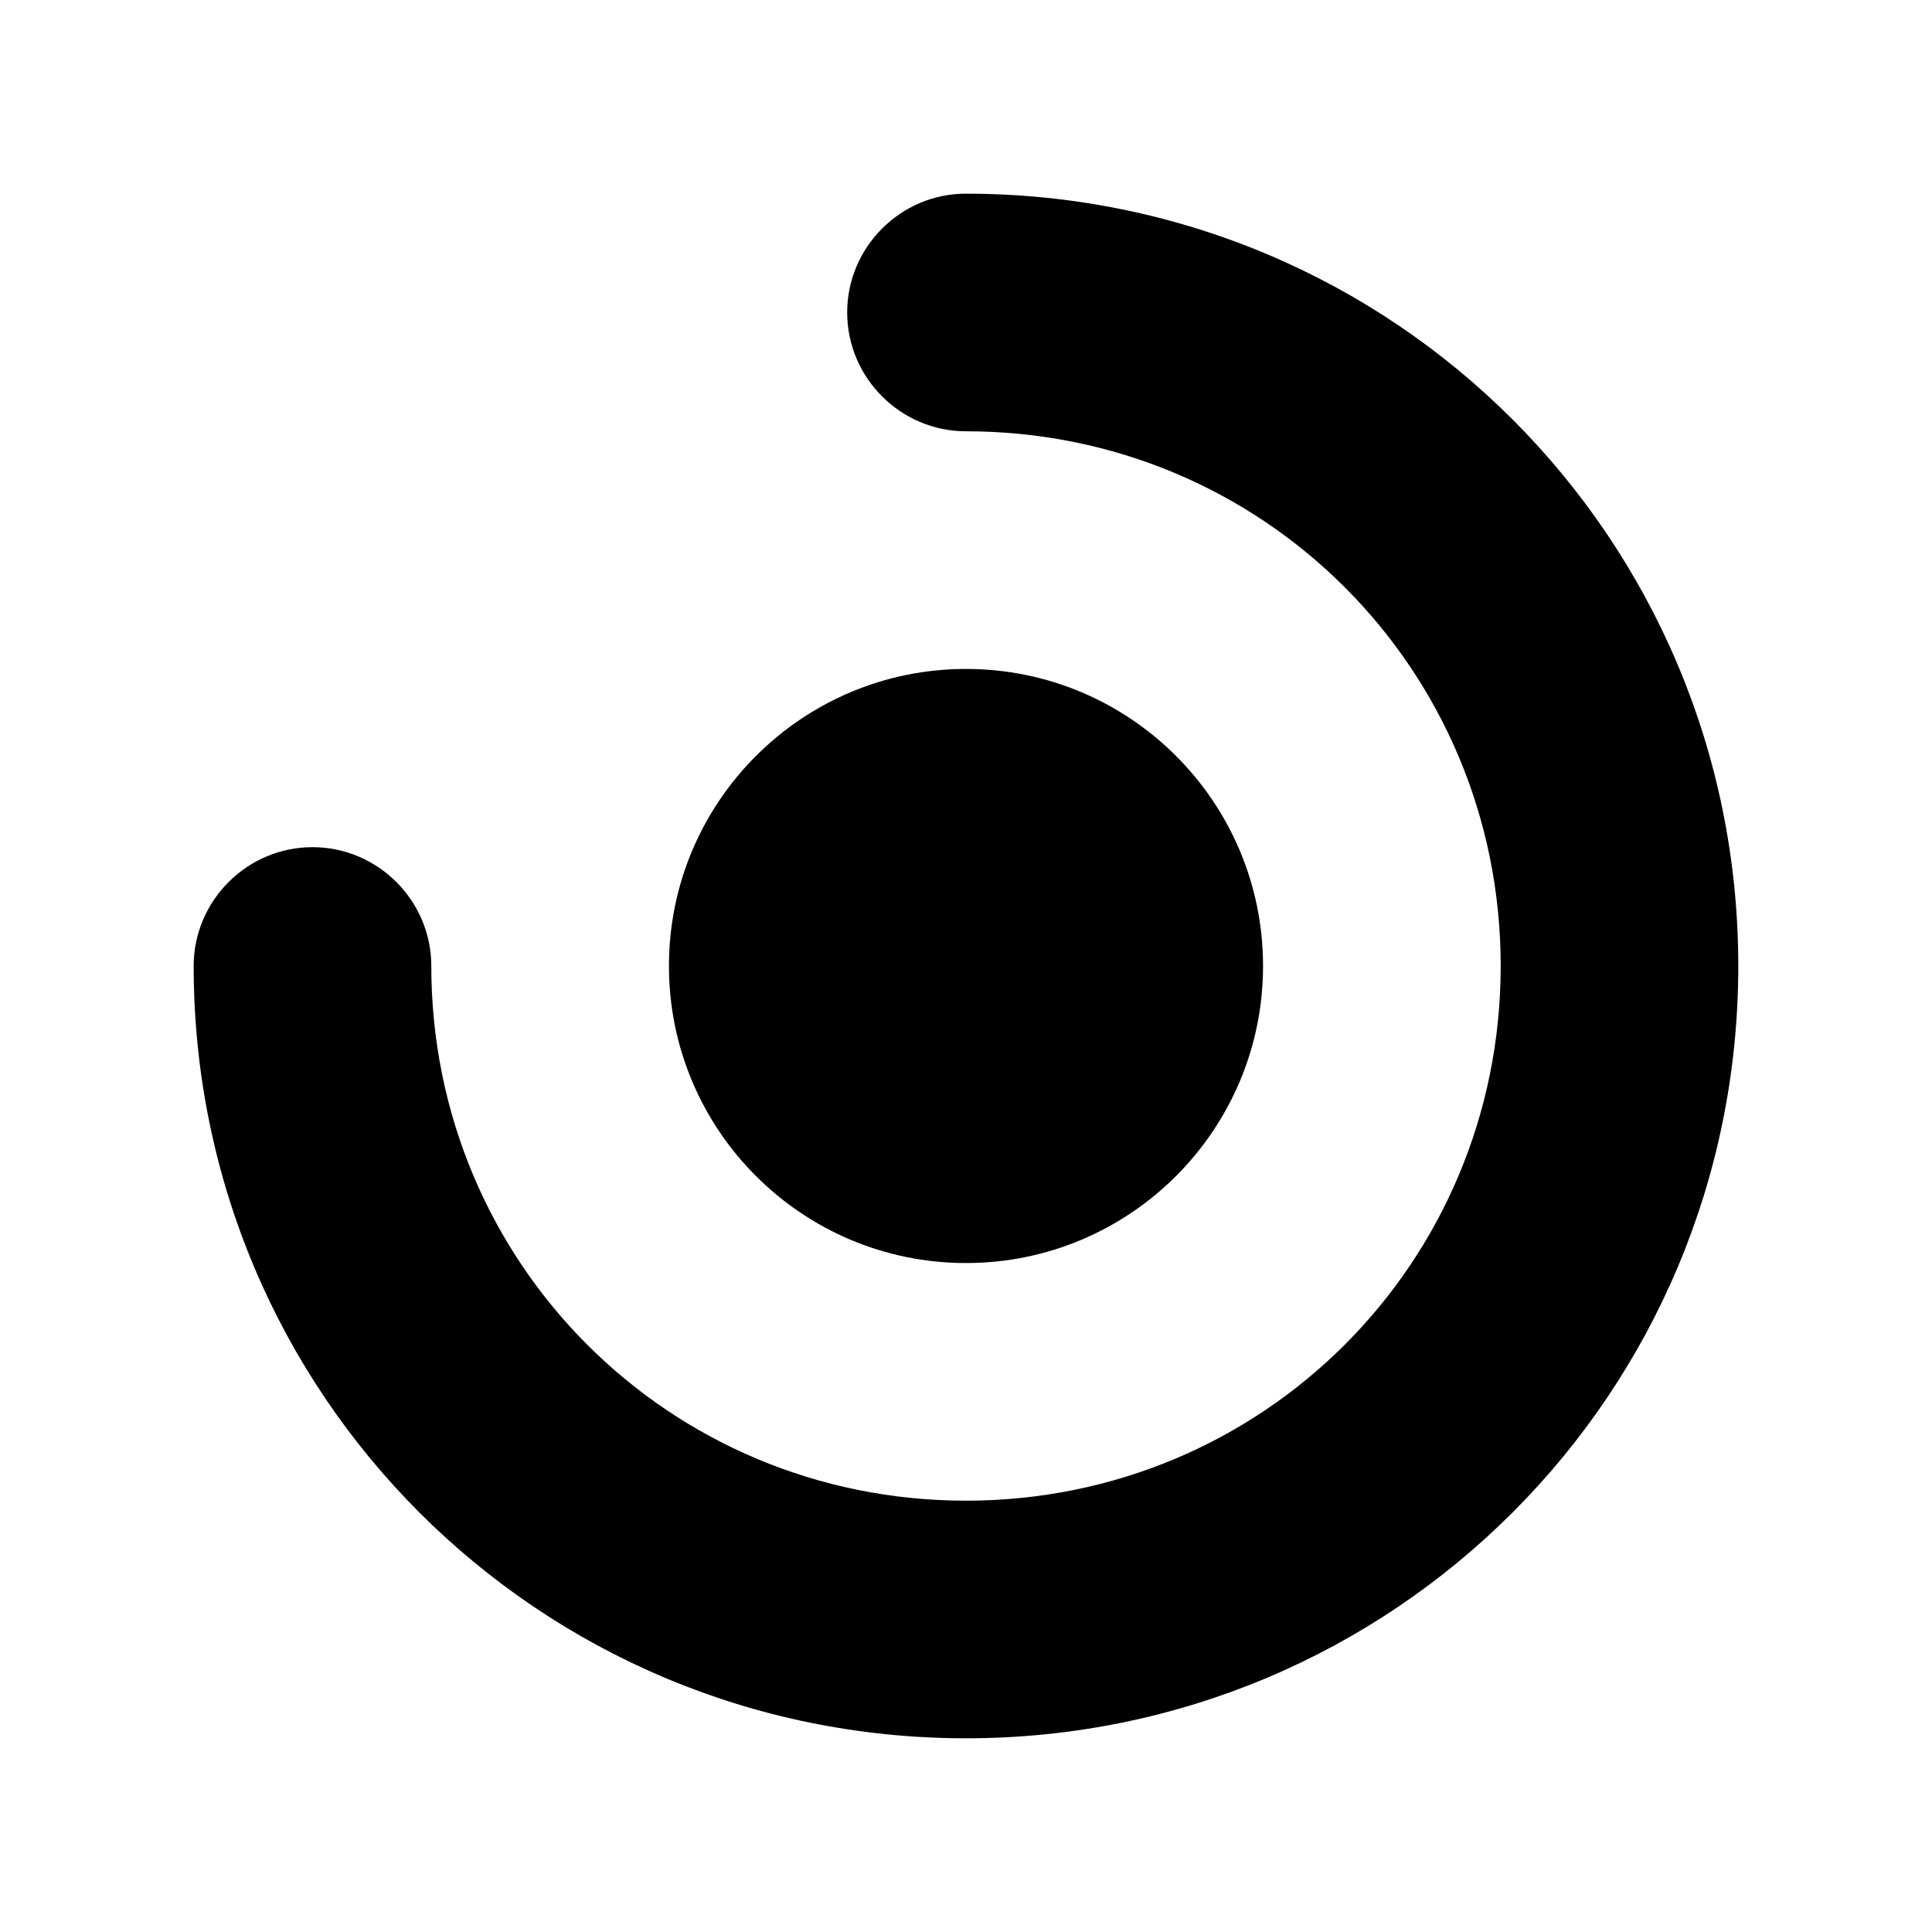
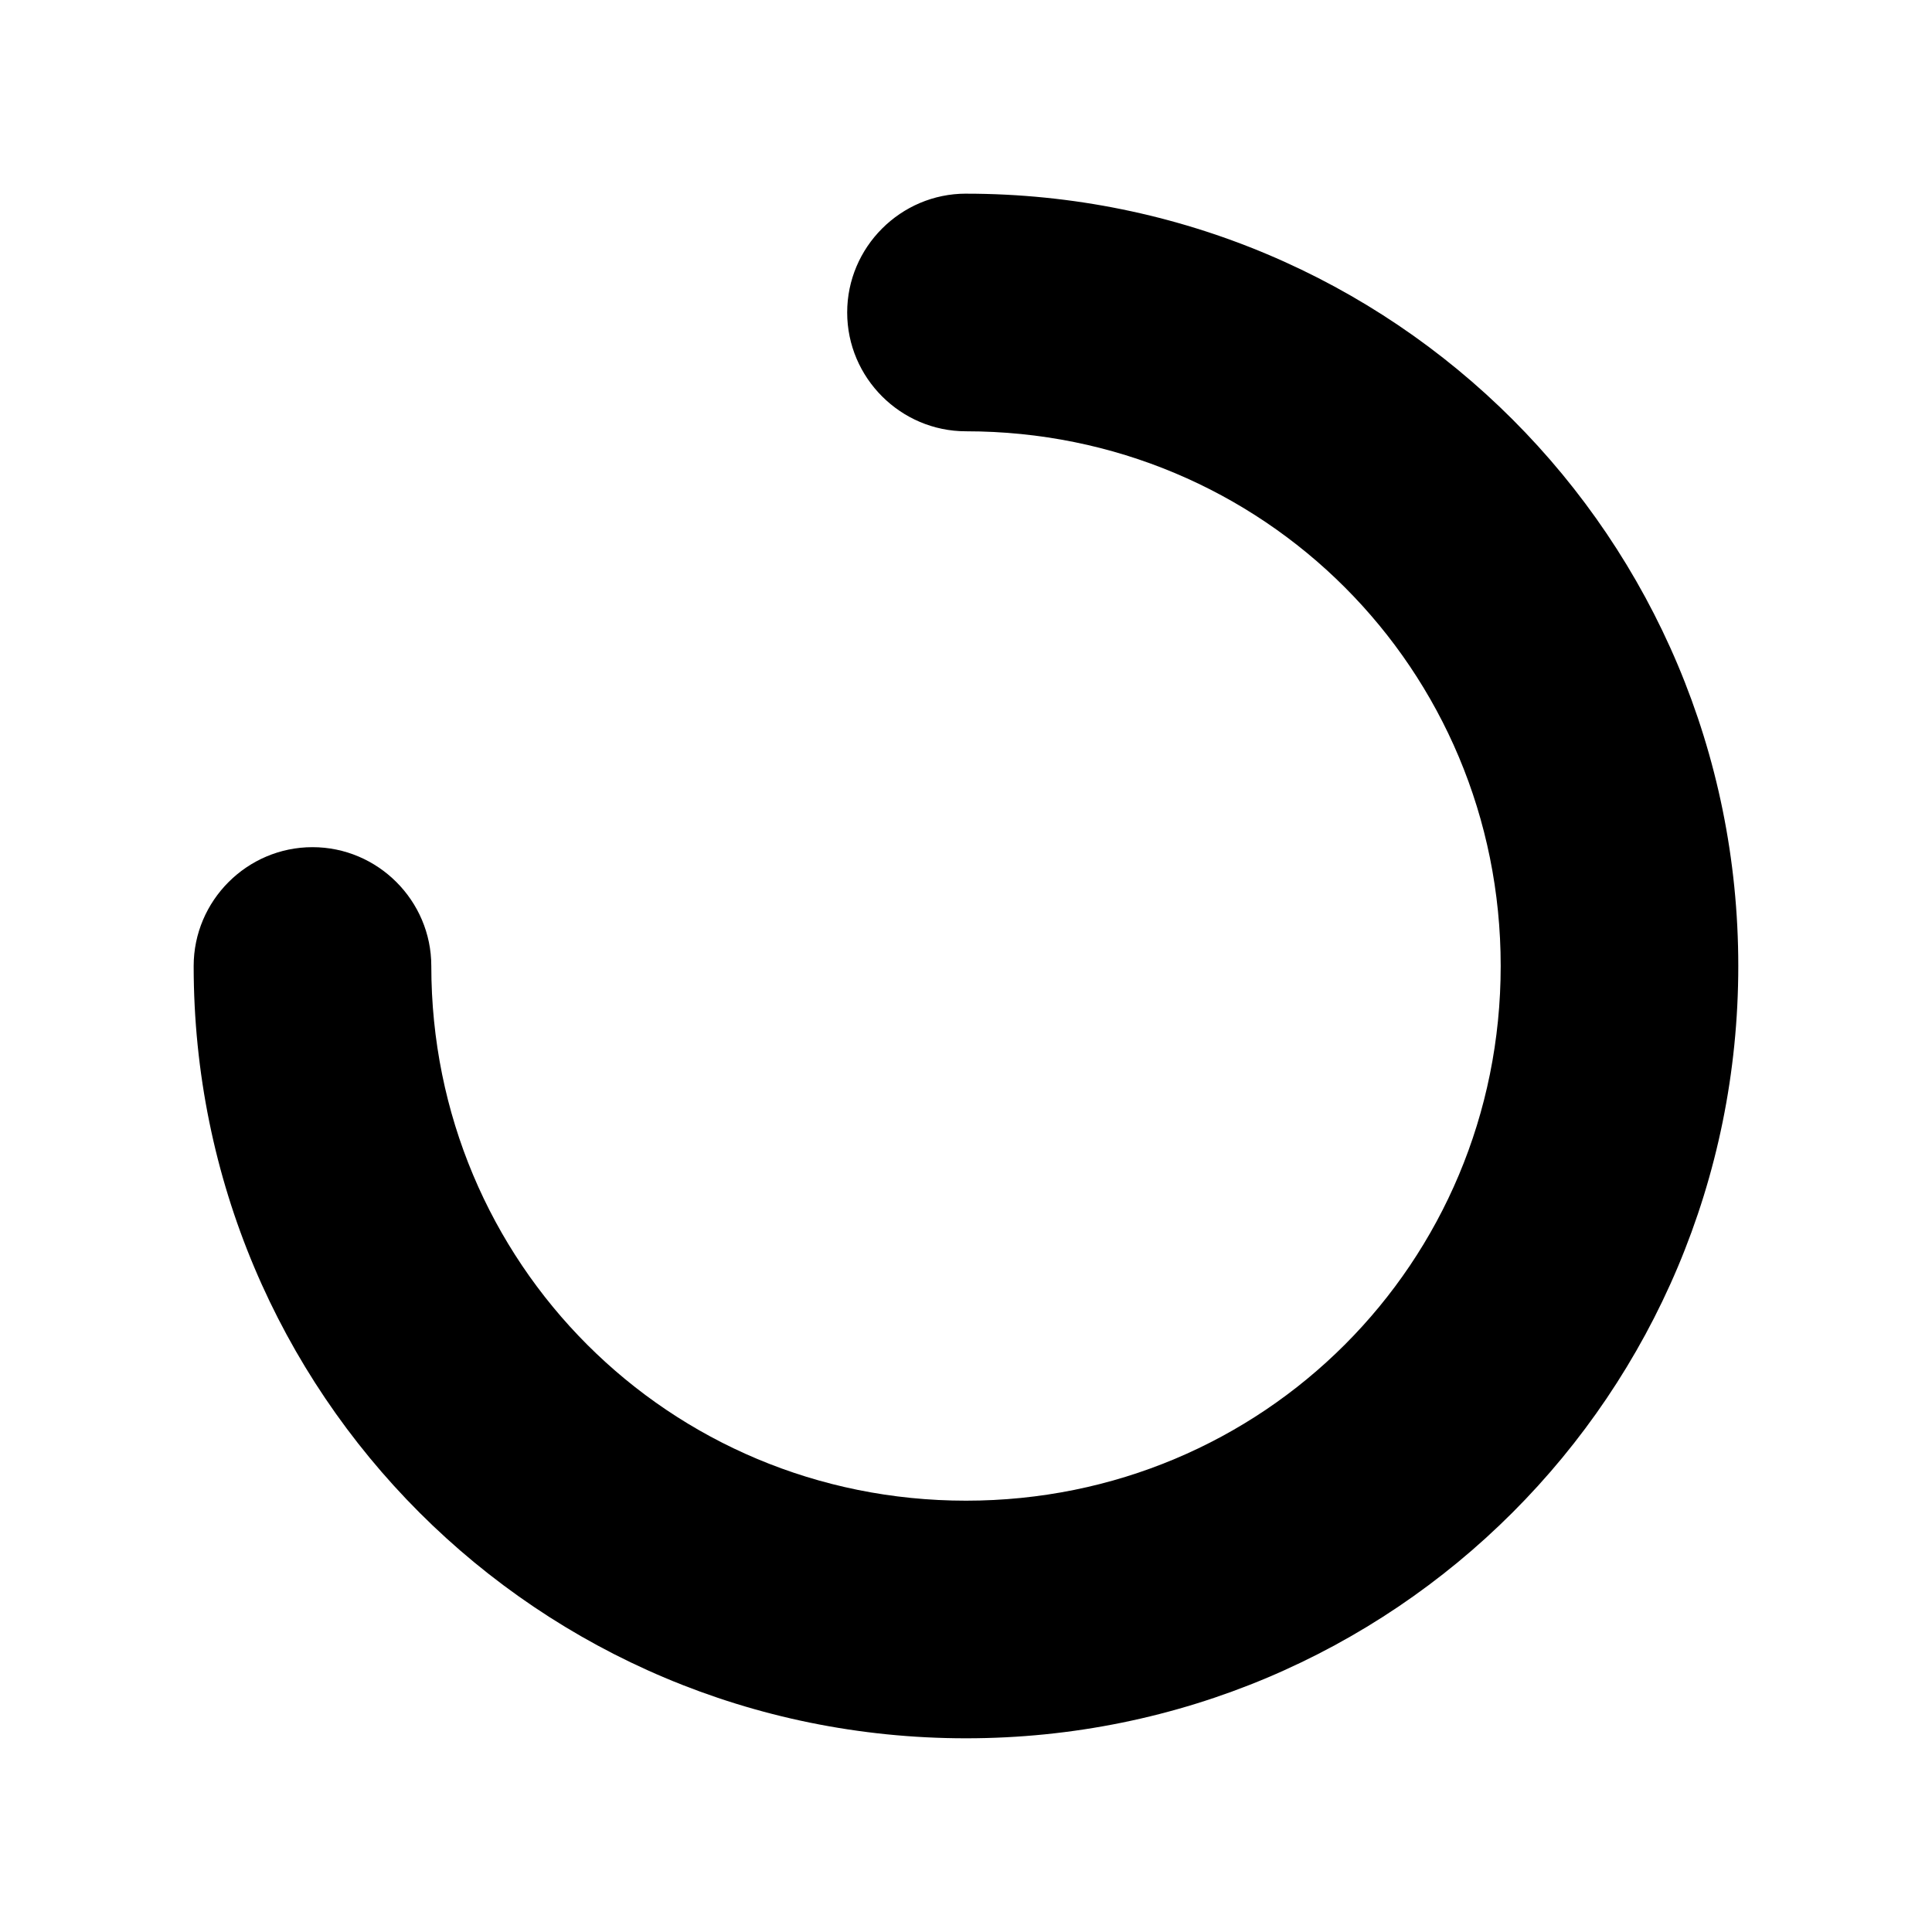
<svg xmlns="http://www.w3.org/2000/svg" fill="#000000" width="800px" height="800px" version="1.1" viewBox="144 144 512 512">
  <g>
    <path d="m400 195.32c-17.32 0-31.488 14.168-31.488 31.488s14.168 31.488 31.488 31.488c78.719 0 141.7 62.977 141.7 141.7s-62.977 141.7-141.7 141.7-141.7-62.977-141.7-141.7c0-17.32-14.168-31.488-31.488-31.488-17.32 0-31.488 14.168-31.488 31.488 0 113.36 91.316 204.67 204.67 204.67s204.67-91.316 204.67-204.67c0-113.36-91.316-204.67-204.67-204.67z" />
-     <path d="m478.72 400c0 43.473-35.246 78.719-78.719 78.719-43.477 0-78.723-35.246-78.723-78.719 0-43.477 35.246-78.723 78.723-78.723 43.473 0 78.719 35.246 78.719 78.723" />
  </g>
</svg>